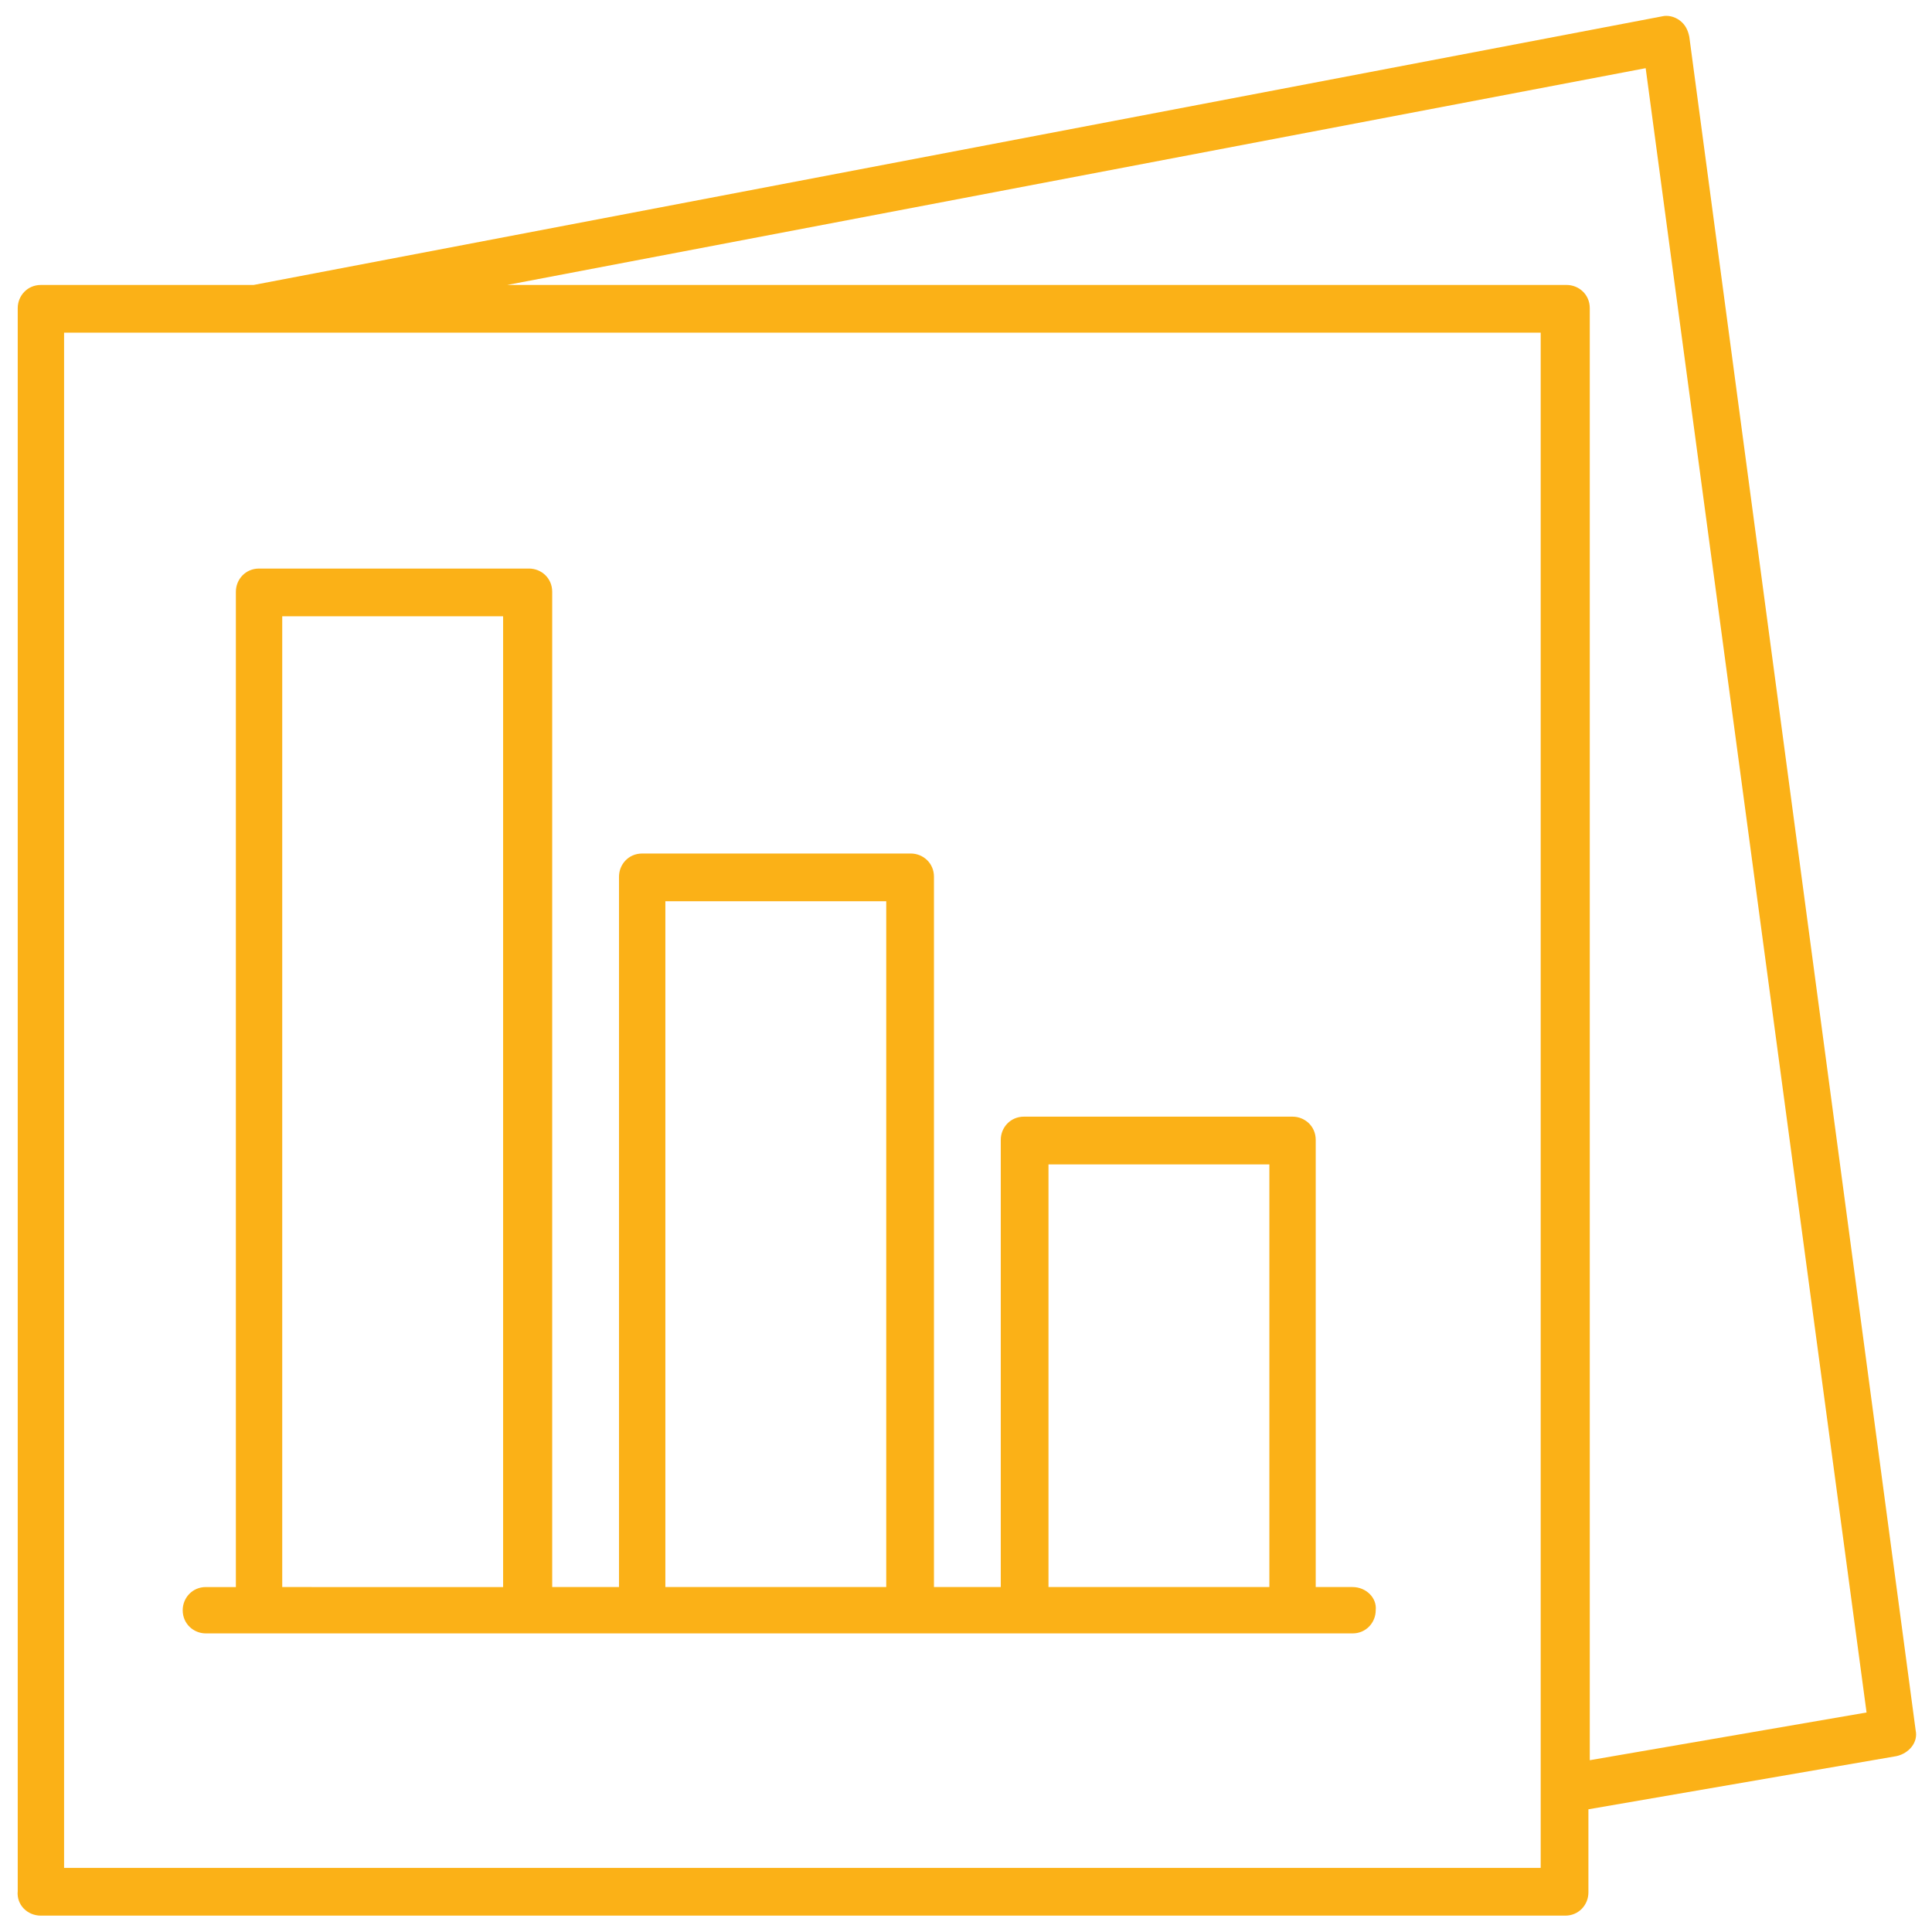
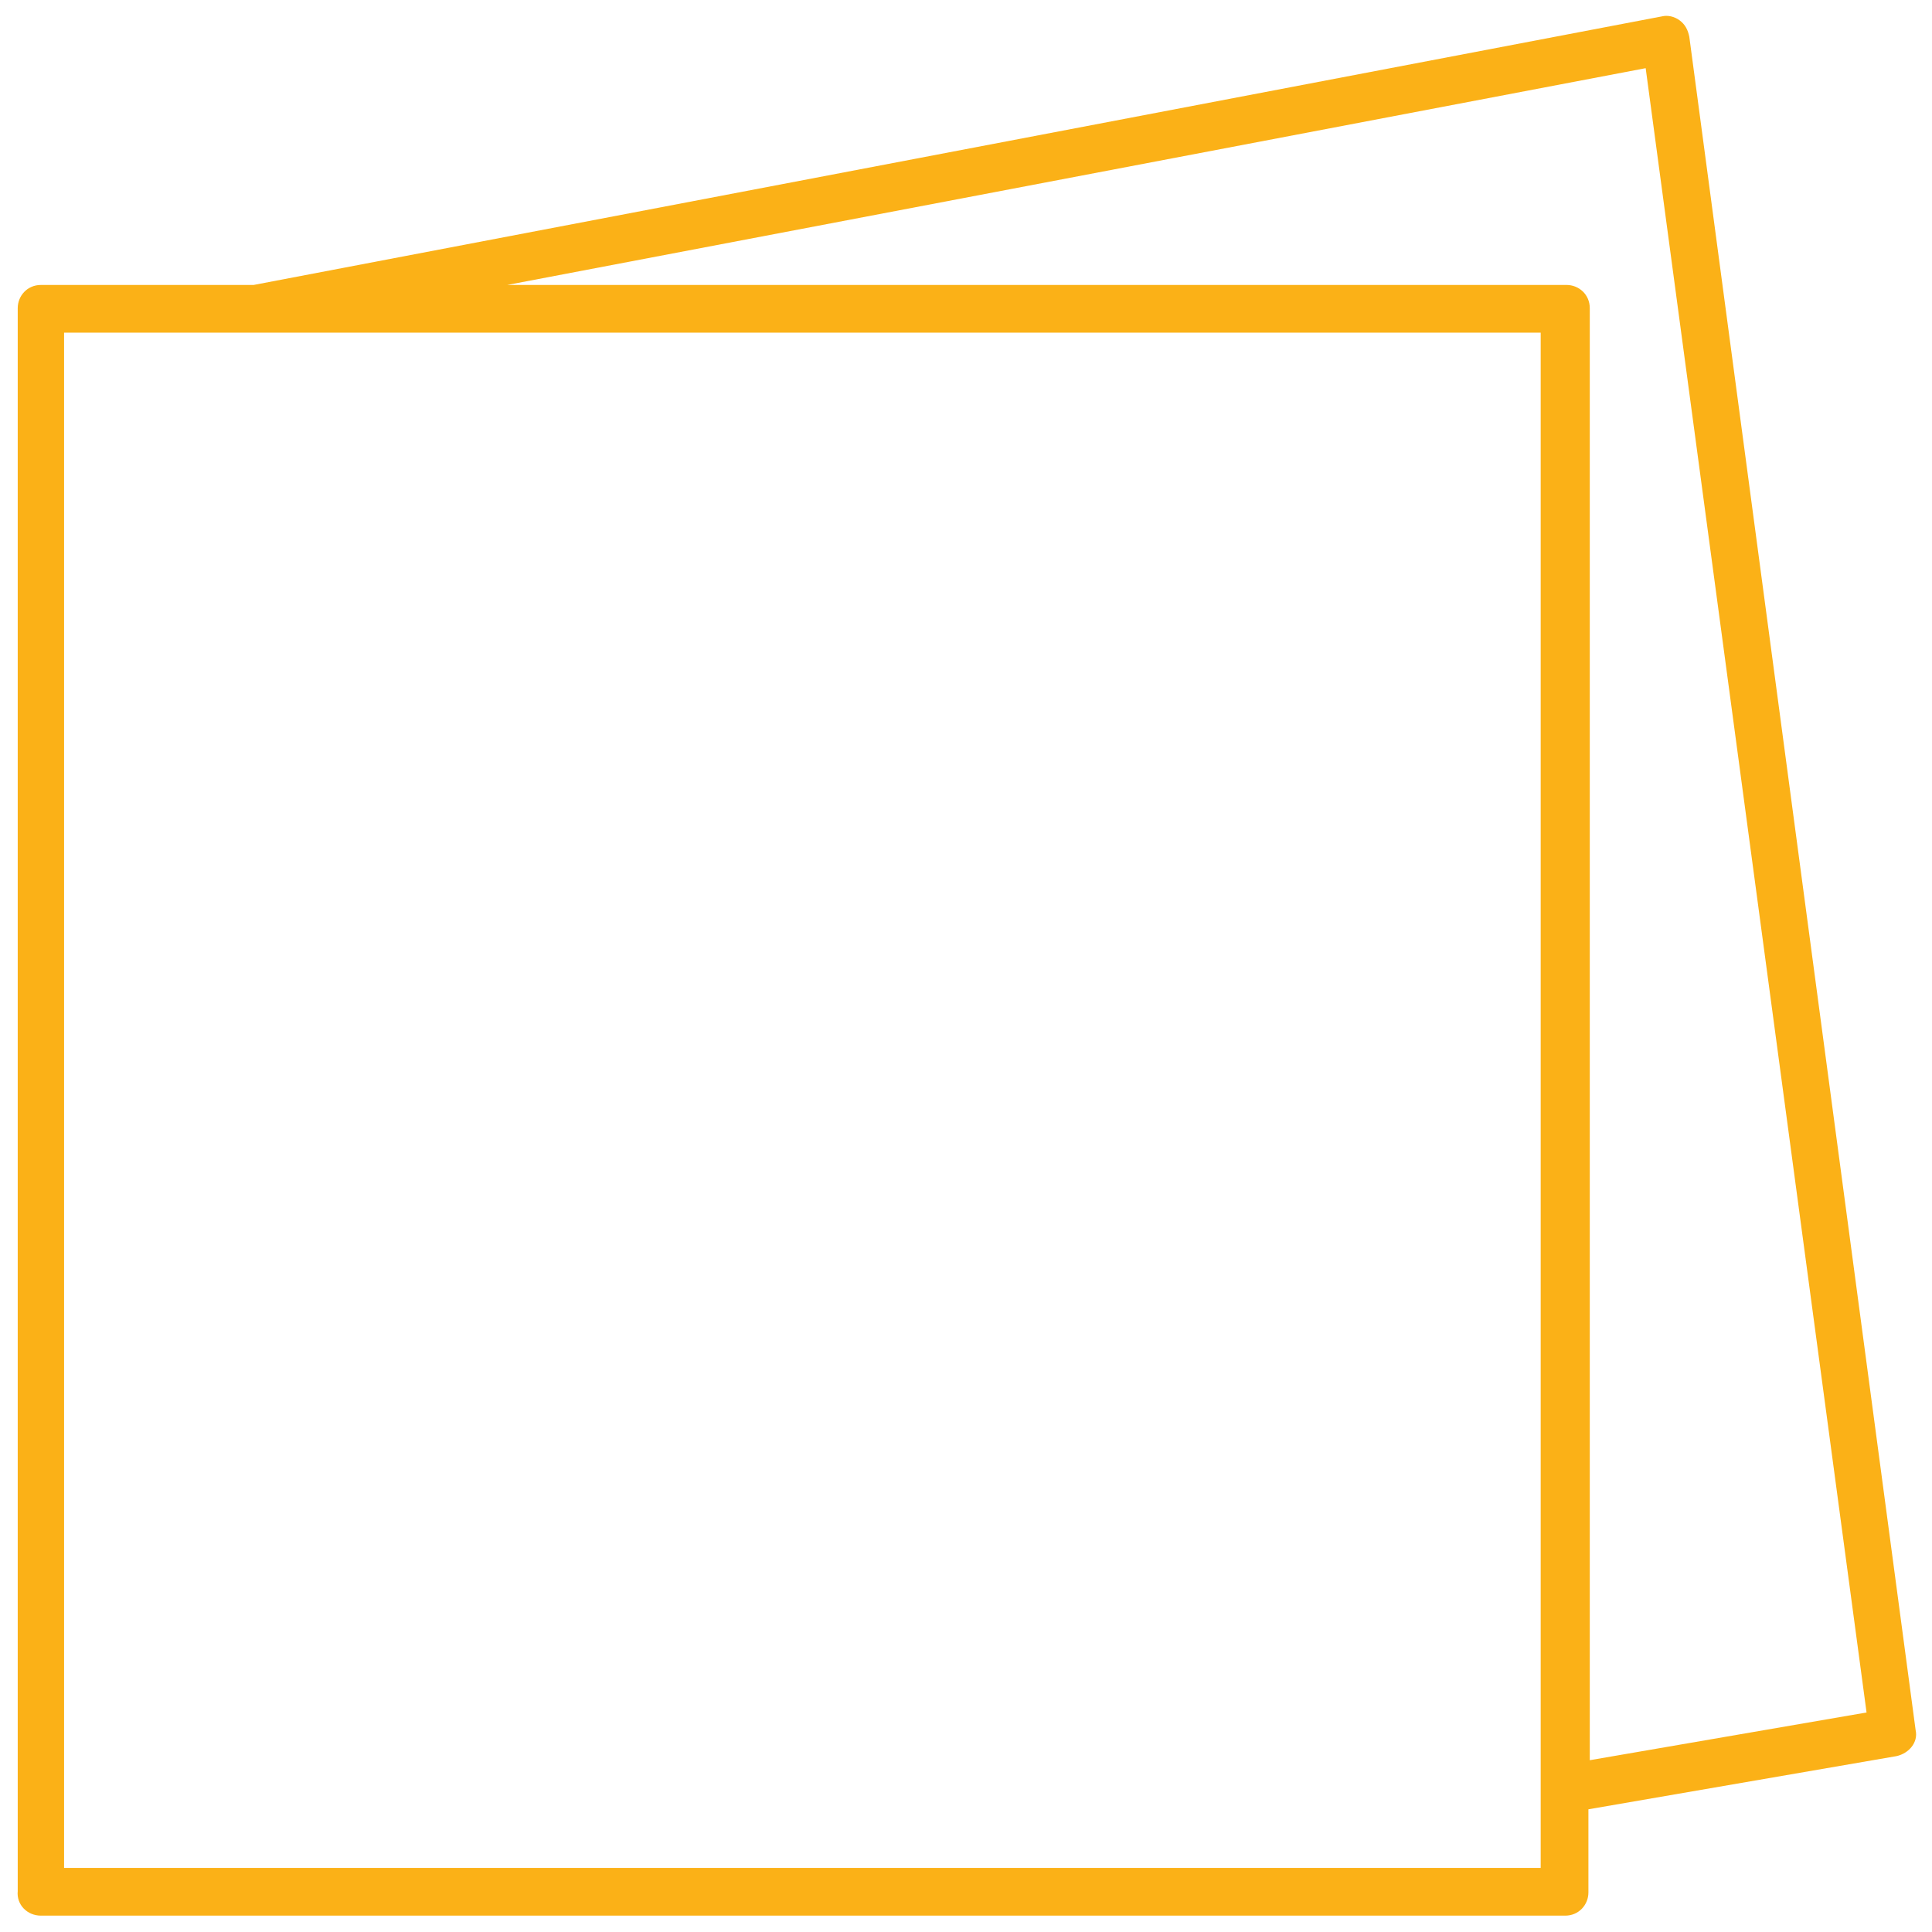
<svg xmlns="http://www.w3.org/2000/svg" version="1.1" id="Layer_1" x="0px" y="0px" viewBox="0 0 141.7 141.7" style="enable-background:new 0 0 141.7 141.7;" xml:space="preserve">
  <style type="text/css">
	.st0{fill:#FBB117;}
</style>
  <g>
    <path class="st0" d="M3,140.5h111.8c1,0,1.7-0.8,1.7-1.7v-6.1l22.6-3.9c0.9-0.2,1.6-1,1.4-1.9L123.9,2.7c-0.1-0.5-0.3-0.9-0.7-1.2   c-0.4-0.3-0.9-0.4-1.3-0.3L18.6,20.9H3c-1,0-1.7,0.8-1.7,1.7v116.1C1.2,139.7,2,140.5,3,140.5z M120.7,5l16.2,120.6l-20.3,3.5V22.6   c0-1-0.8-1.7-1.7-1.7H37.2L120.7,5z M4.7,24.4H113V137H4.7V24.4z" />
-     <path class="st0" d="M99.2,116.4h-2.7V83.6c0-1-0.8-1.7-1.7-1.7H75.1c-1,0-1.7,0.8-1.7,1.7v32.8h-4.9V64.3c0-1-0.8-1.7-1.7-1.7   H47.1c-1,0-1.7,0.8-1.7,1.7v52.1h-4.9v-73c0-1-0.8-1.7-1.7-1.7H19c-1,0-1.7,0.8-1.7,1.7v73h-2.2c-1,0-1.7,0.8-1.7,1.7   c0,1,0.8,1.7,1.7,1.7h84.1c1,0,1.7-0.8,1.7-1.7C101,117.2,100.2,116.4,99.2,116.4z M76.9,85.4h16.2v31H76.9V85.4z M48.8,66.1H65   v50.3H48.8V66.1z M20.7,45.2h16.2v71.2H20.7V45.2z" />
  </g>
</svg>